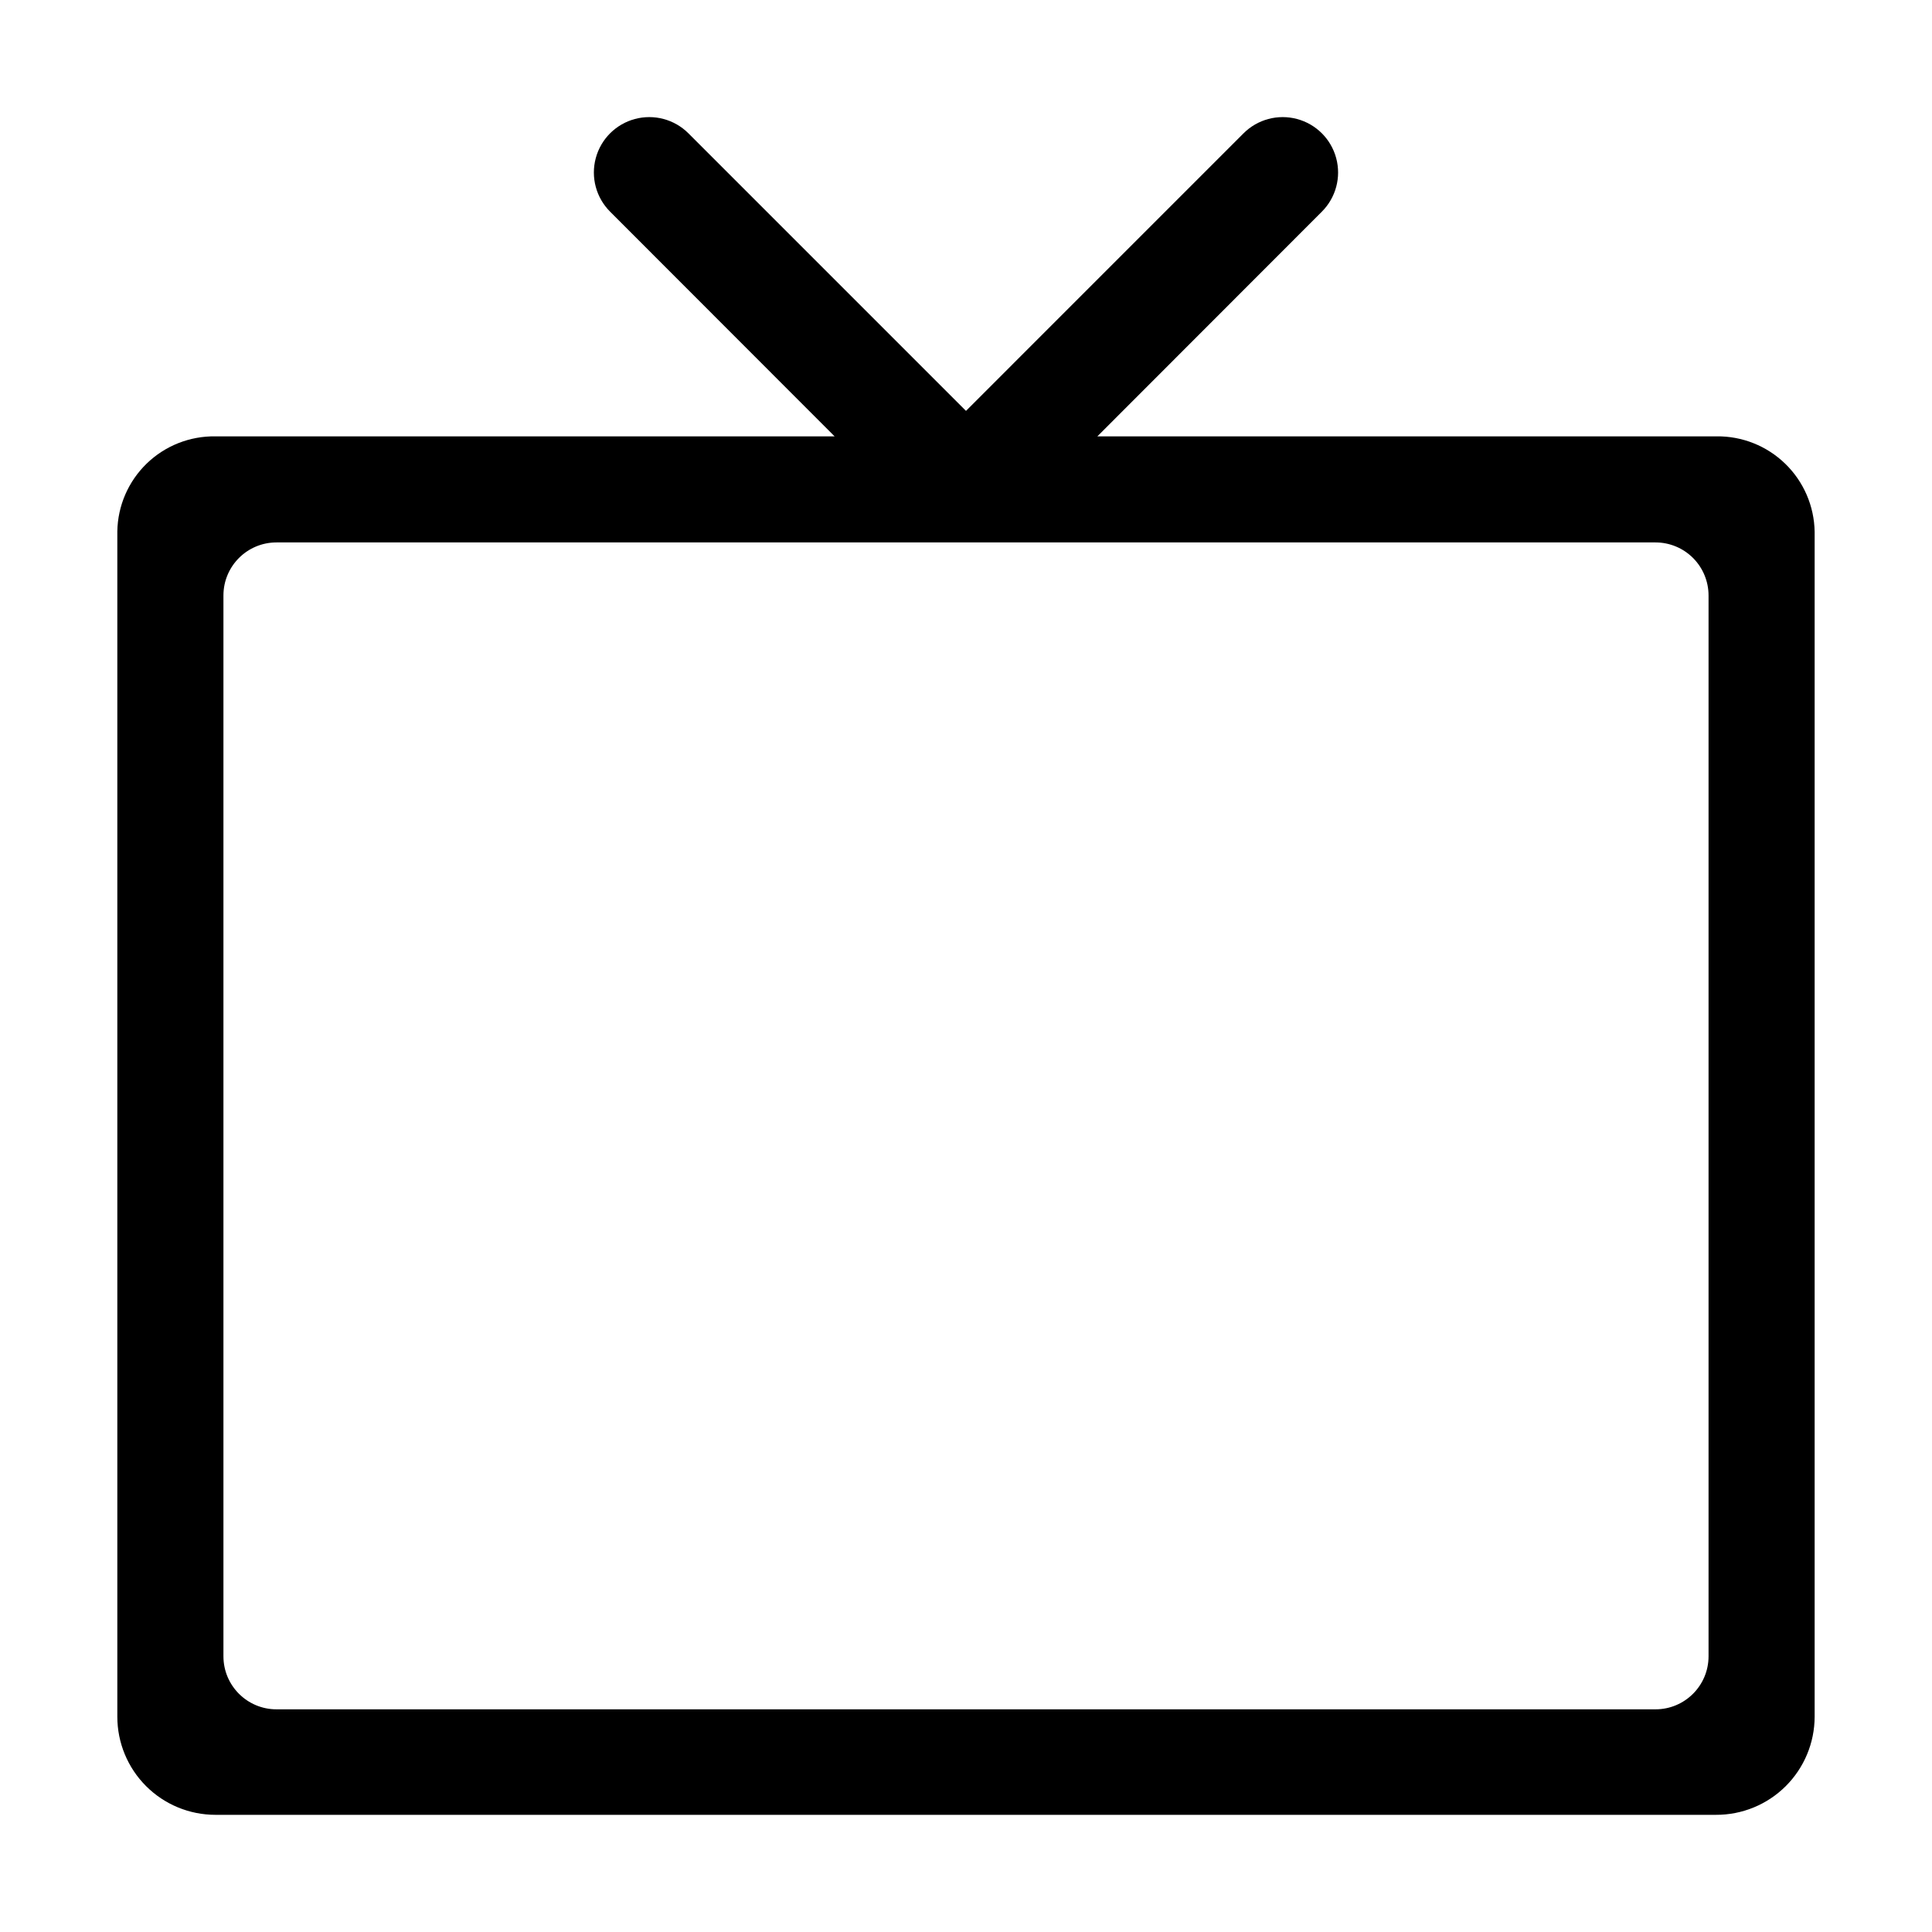
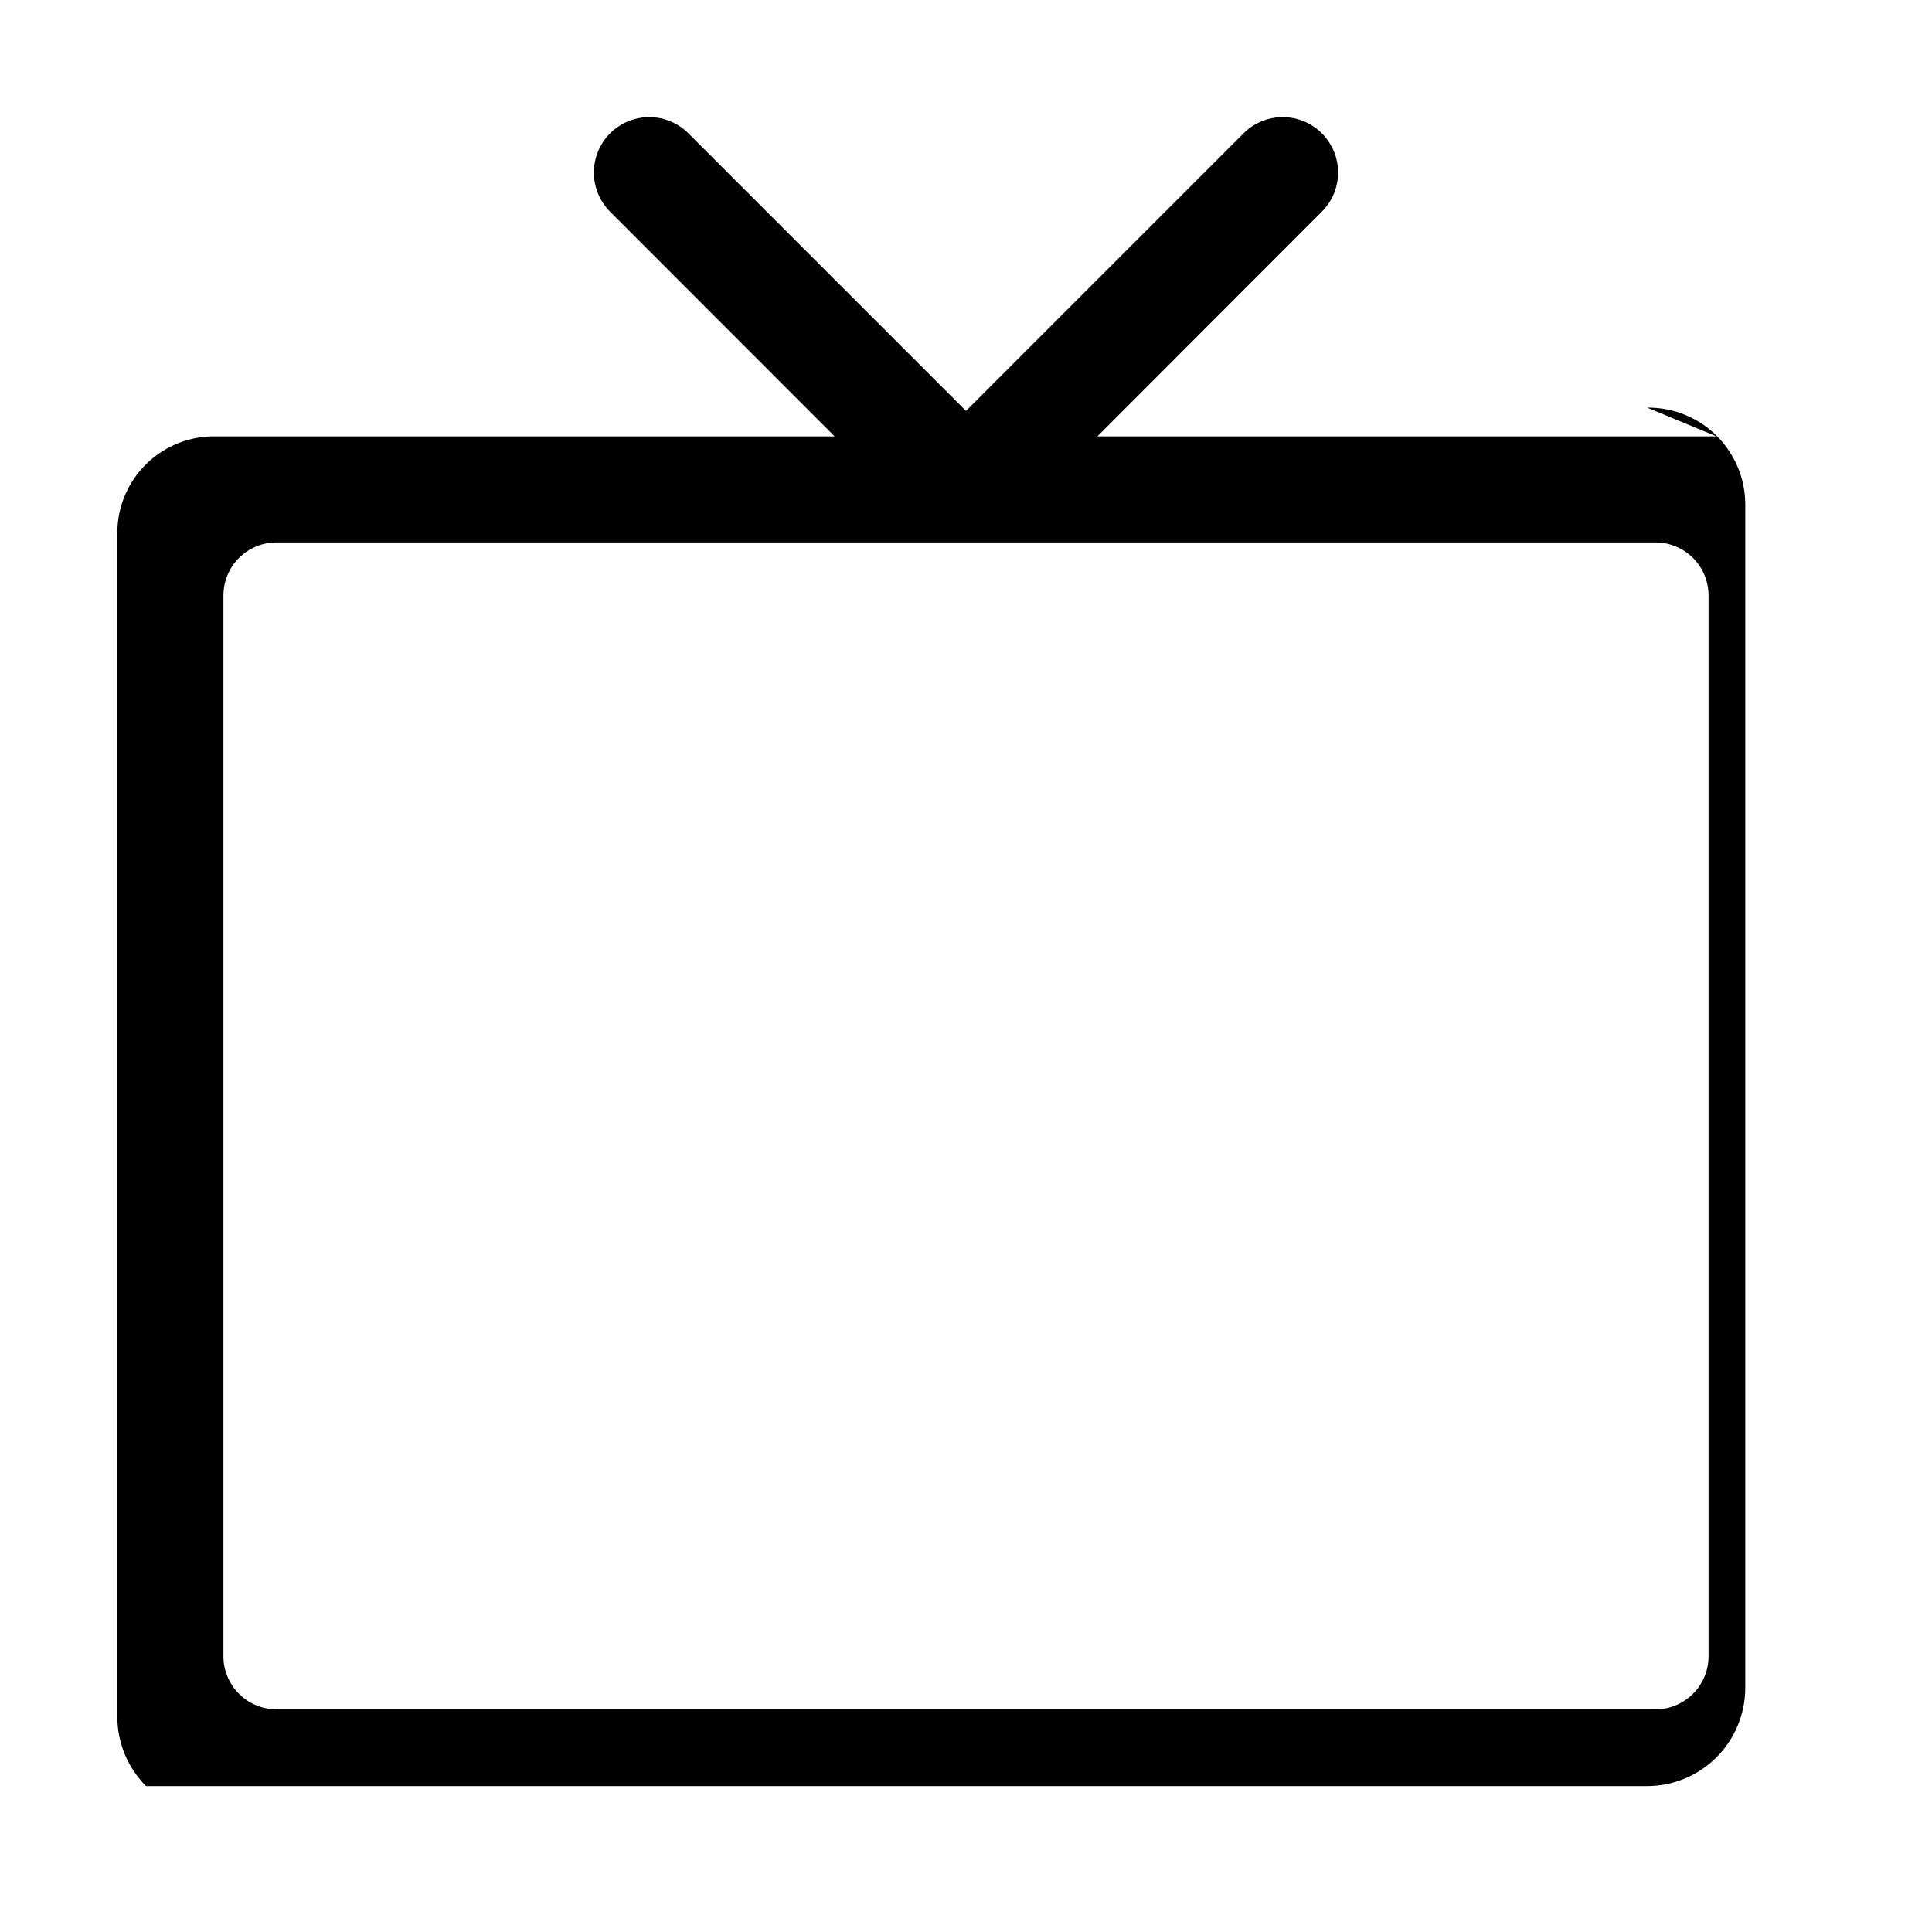
<svg xmlns="http://www.w3.org/2000/svg" fill="#000000" width="800px" height="800px" version="1.1" viewBox="144 144 512 512">
-   <path d="m598.9 259.64h-164.09l59.5-59.551c3.707-3.707 5.156-9.109 3.797-14.176-1.355-5.066-5.312-9.023-10.379-10.379-5.062-1.355-10.469 0.09-14.176 3.797l-73.555 73.559-73.559-73.559c-3.707-3.707-9.109-5.152-14.176-3.797s-9.023 5.312-10.379 10.379 0.09 10.469 3.797 14.176l59.5 59.551h-164.09c-6.789-0.105-13.34 2.488-18.215 7.211s-7.676 11.191-7.781 17.98v314.12c0 6.894 2.738 13.508 7.613 18.383s11.488 7.613 18.383 7.613h397.66c6.918 0.027 13.562-2.699 18.465-7.574 4.906-4.879 7.672-11.504 7.684-18.422v-314.02c-0.105-6.797-2.902-13.277-7.773-18.016-4.871-4.742-11.426-7.359-18.223-7.277zm-2.117 323.29v0.004c0 7.762-6.293 14.055-14.055 14.055h-365.46c-7.762 0-14.055-6.293-14.055-14.055v-281.13c0-7.762 6.293-14.055 14.055-14.055h365.46c3.727 0 7.305 1.48 9.938 4.117 2.637 2.637 4.117 6.211 4.117 9.938z" />
+   <path d="m598.9 259.64h-164.09l59.5-59.551c3.707-3.707 5.156-9.109 3.797-14.176-1.355-5.066-5.312-9.023-10.379-10.379-5.062-1.355-10.469 0.09-14.176 3.797l-73.555 73.559-73.559-73.559c-3.707-3.707-9.109-5.152-14.176-3.797s-9.023 5.312-10.379 10.379 0.09 10.469 3.797 14.176l59.5 59.551h-164.09c-6.789-0.105-13.34 2.488-18.215 7.211s-7.676 11.191-7.781 17.98v314.12c0 6.894 2.738 13.508 7.613 18.383h397.66c6.918 0.027 13.562-2.699 18.465-7.574 4.906-4.879 7.672-11.504 7.684-18.422v-314.02c-0.105-6.797-2.902-13.277-7.773-18.016-4.871-4.742-11.426-7.359-18.223-7.277zm-2.117 323.29v0.004c0 7.762-6.293 14.055-14.055 14.055h-365.46c-7.762 0-14.055-6.293-14.055-14.055v-281.13c0-7.762 6.293-14.055 14.055-14.055h365.46c3.727 0 7.305 1.48 9.938 4.117 2.637 2.637 4.117 6.211 4.117 9.938z" />
</svg>